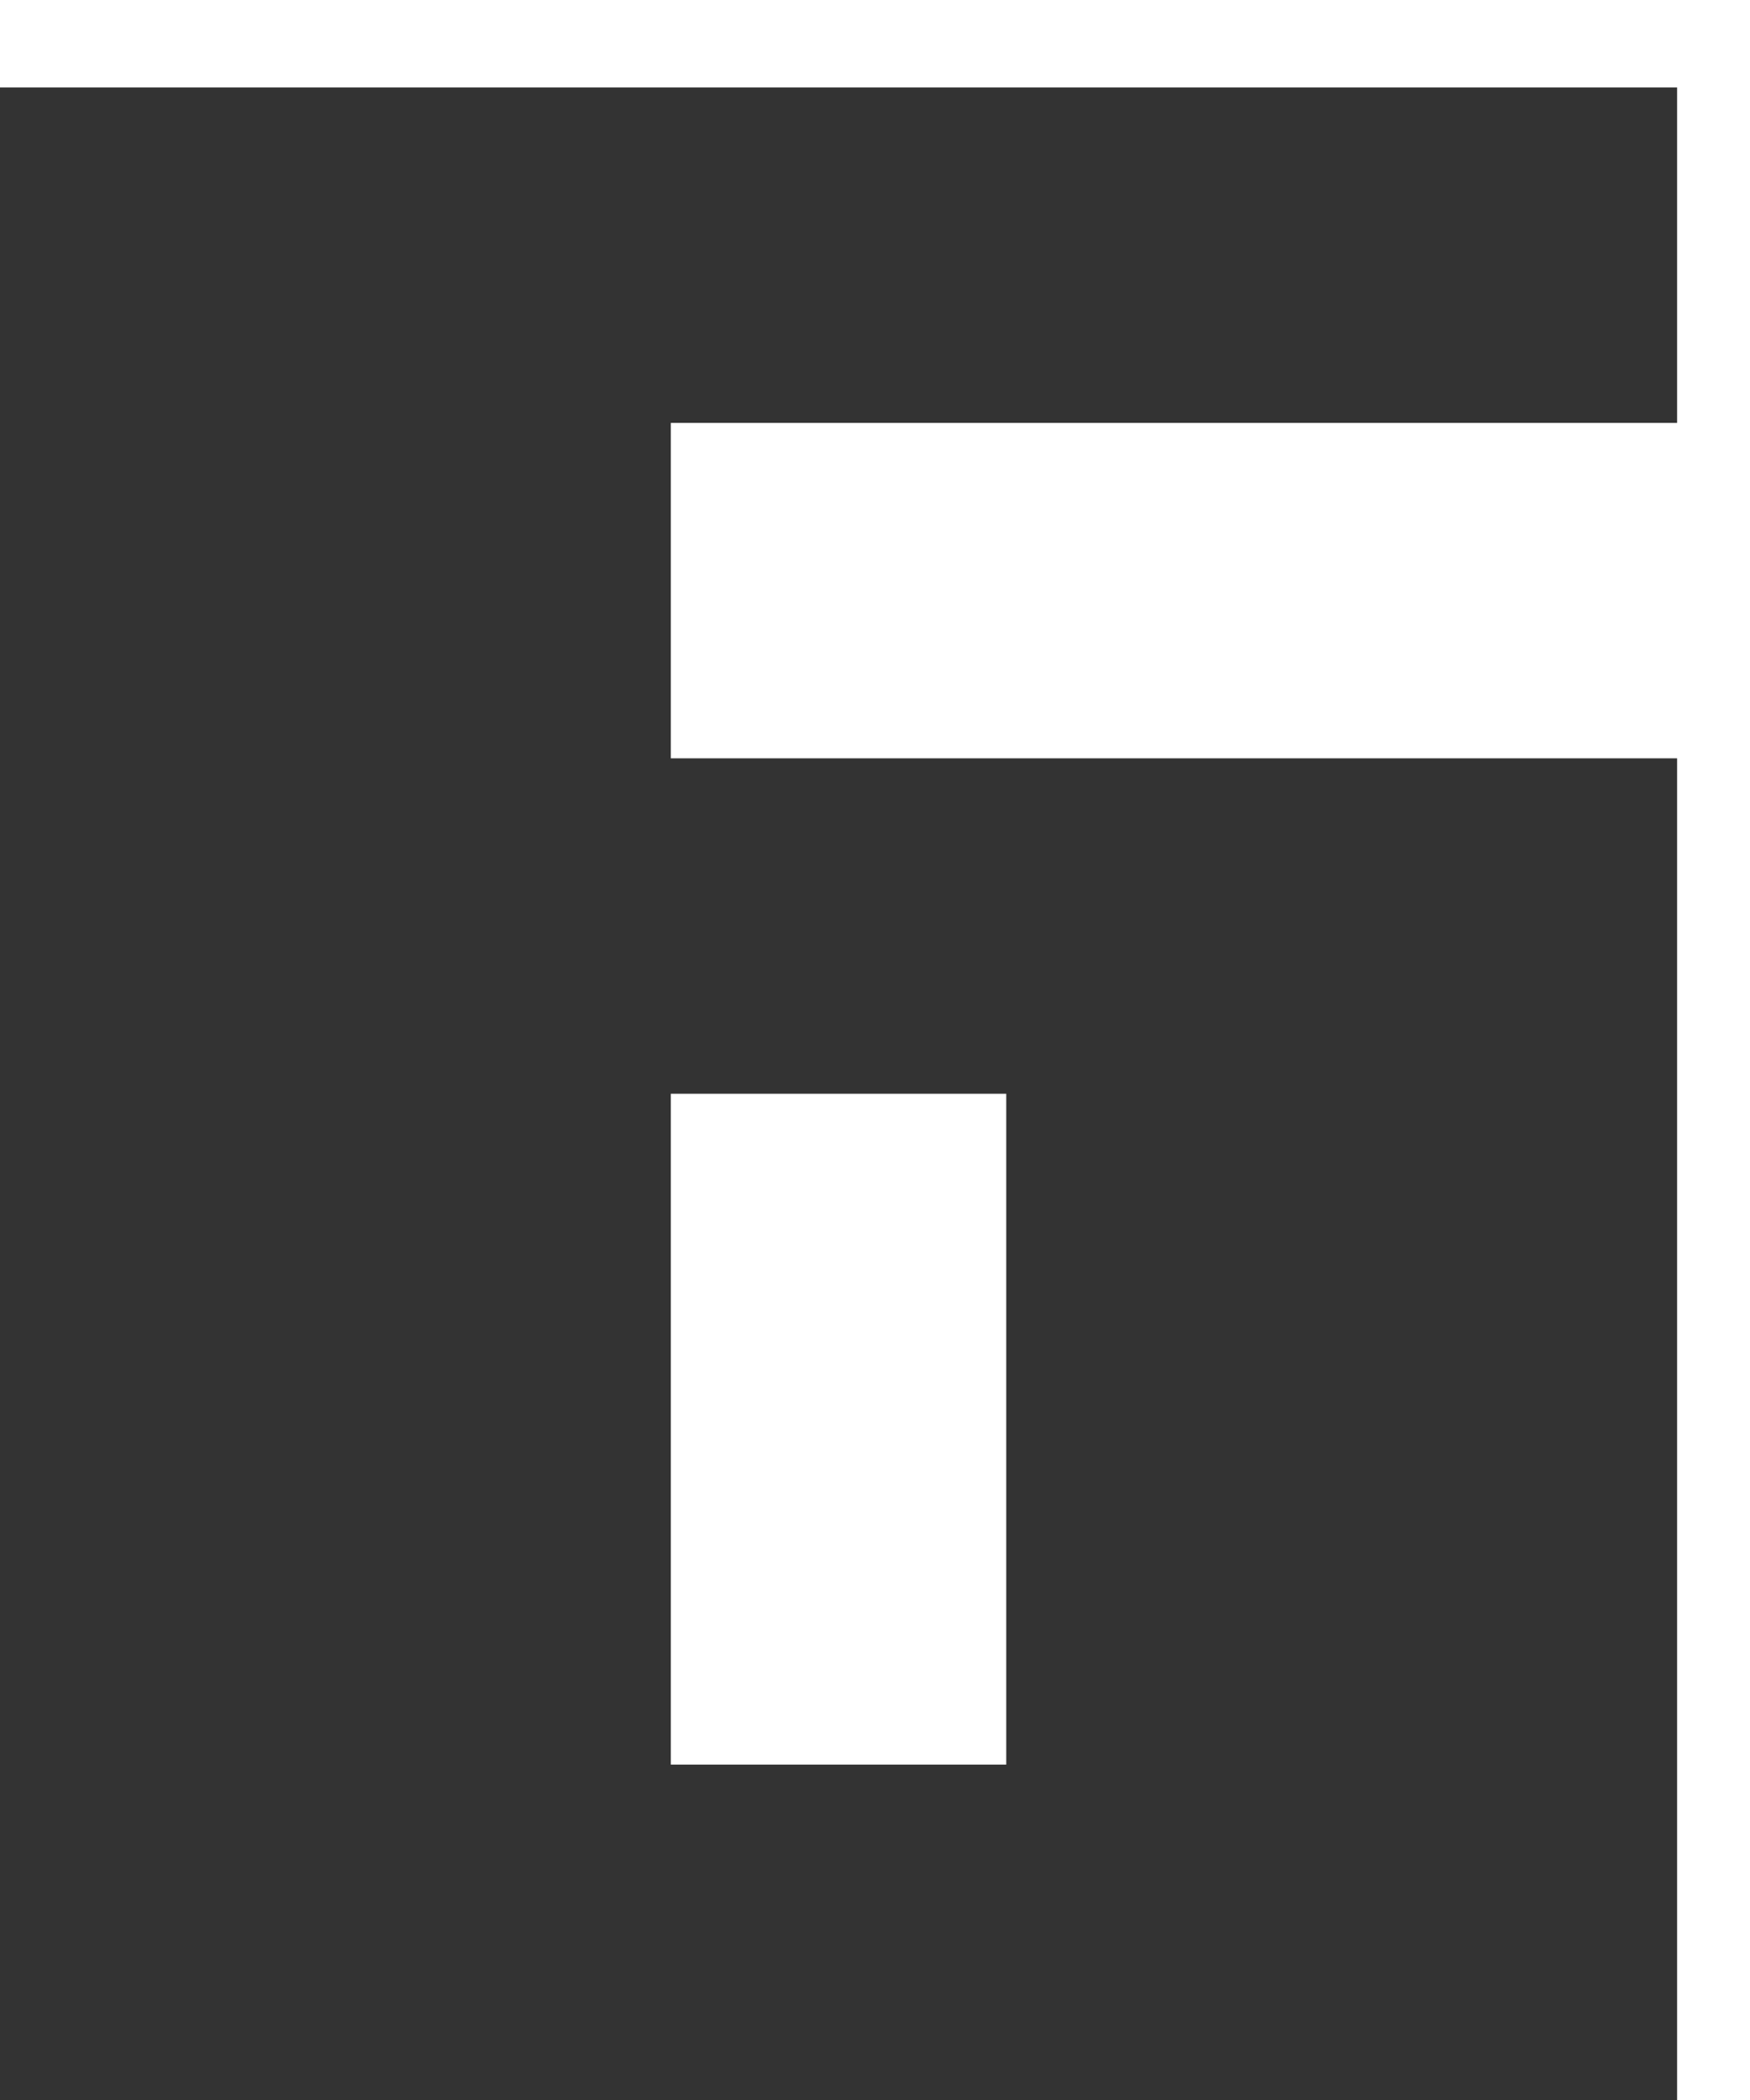
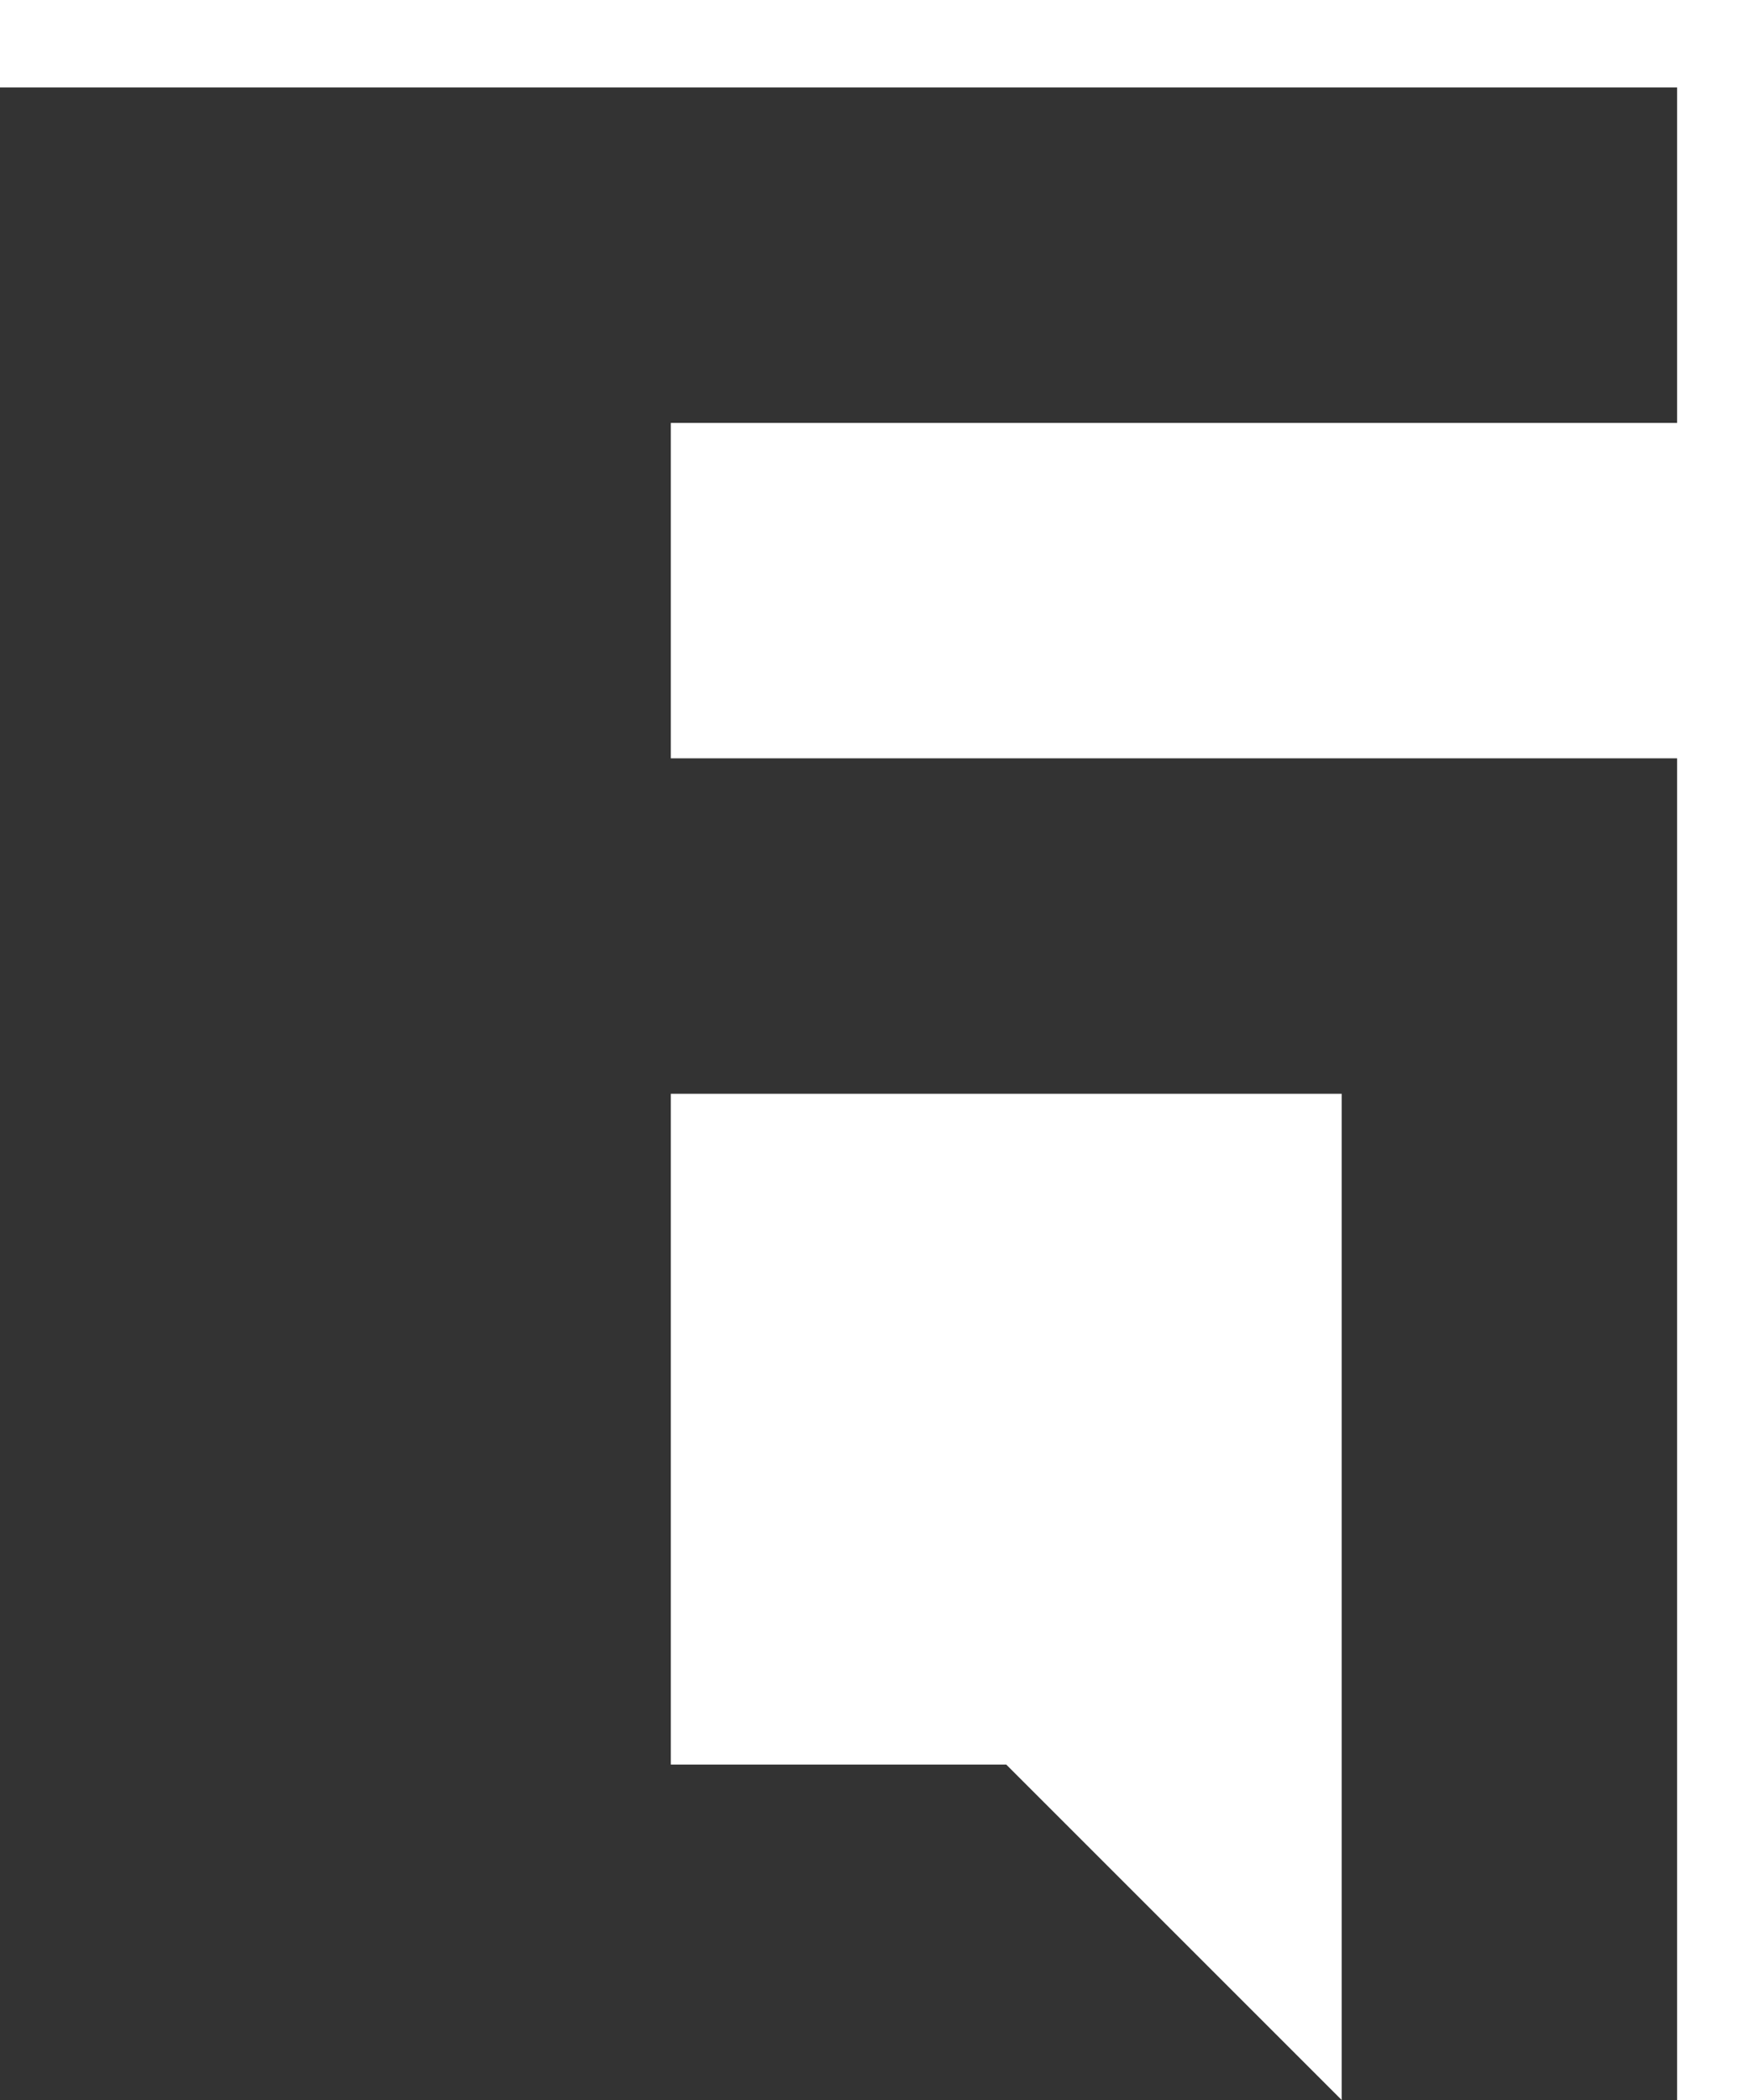
<svg xmlns="http://www.w3.org/2000/svg" width="15" height="18" viewBox="0 0 15 18" fill="none">
-   <path d="M11.5 18H8.625H5.75H2.875H0V15.125V12.25V9.375V6.5V3.625V0.75H2.875H5.75H8.625H11.5H14.375V3.625H11.5H8.625H5.75V6.5H8.625H11.5H14.375V9.375V12.25V15.125V18H11.5ZM8.625 15.125V12.25V9.375H5.75V12.25V15.125H8.625Z" fill="#333333" />
+   <path d="M11.5 18H8.625H5.75H2.875H0V15.125V12.25V9.375V6.5V3.625V0.75H2.875H5.75H8.625H11.5H14.375V3.625H11.5H8.625H5.75V6.5H8.625H11.5H14.375V9.375V12.25V15.125V18H11.5ZV12.25V9.375H5.75V12.25V15.125H8.625Z" fill="#333333" />
</svg>